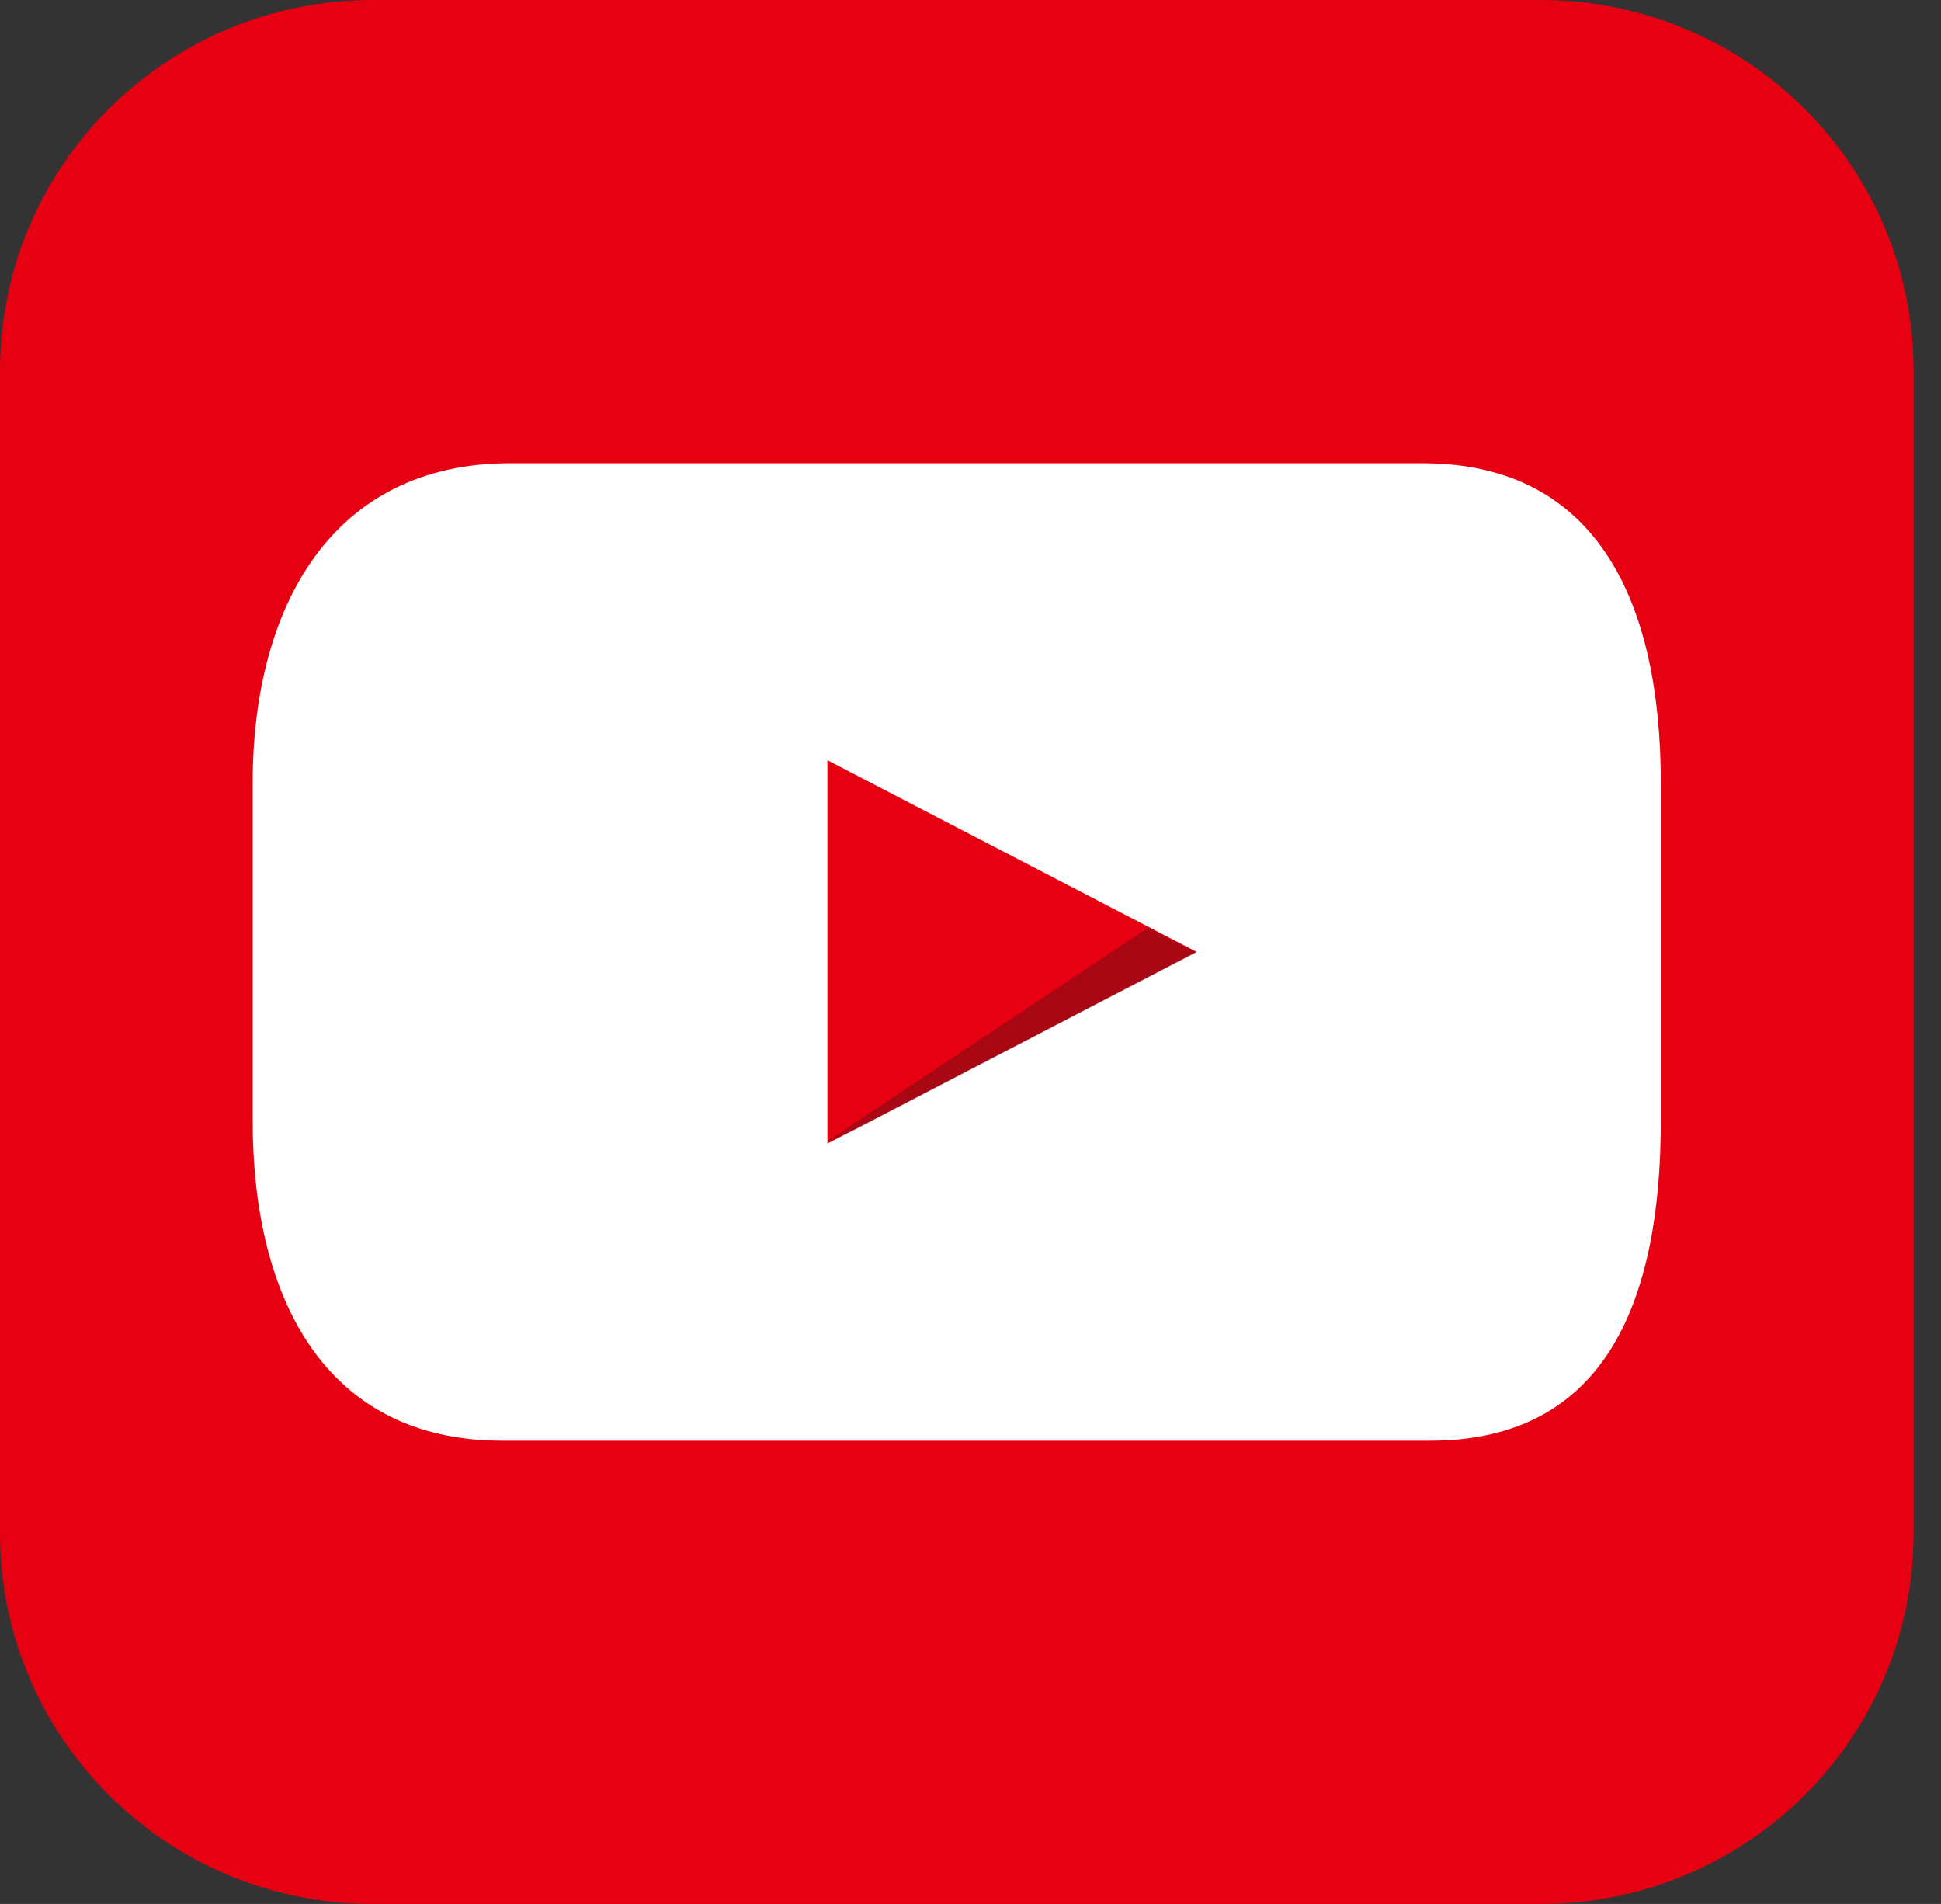
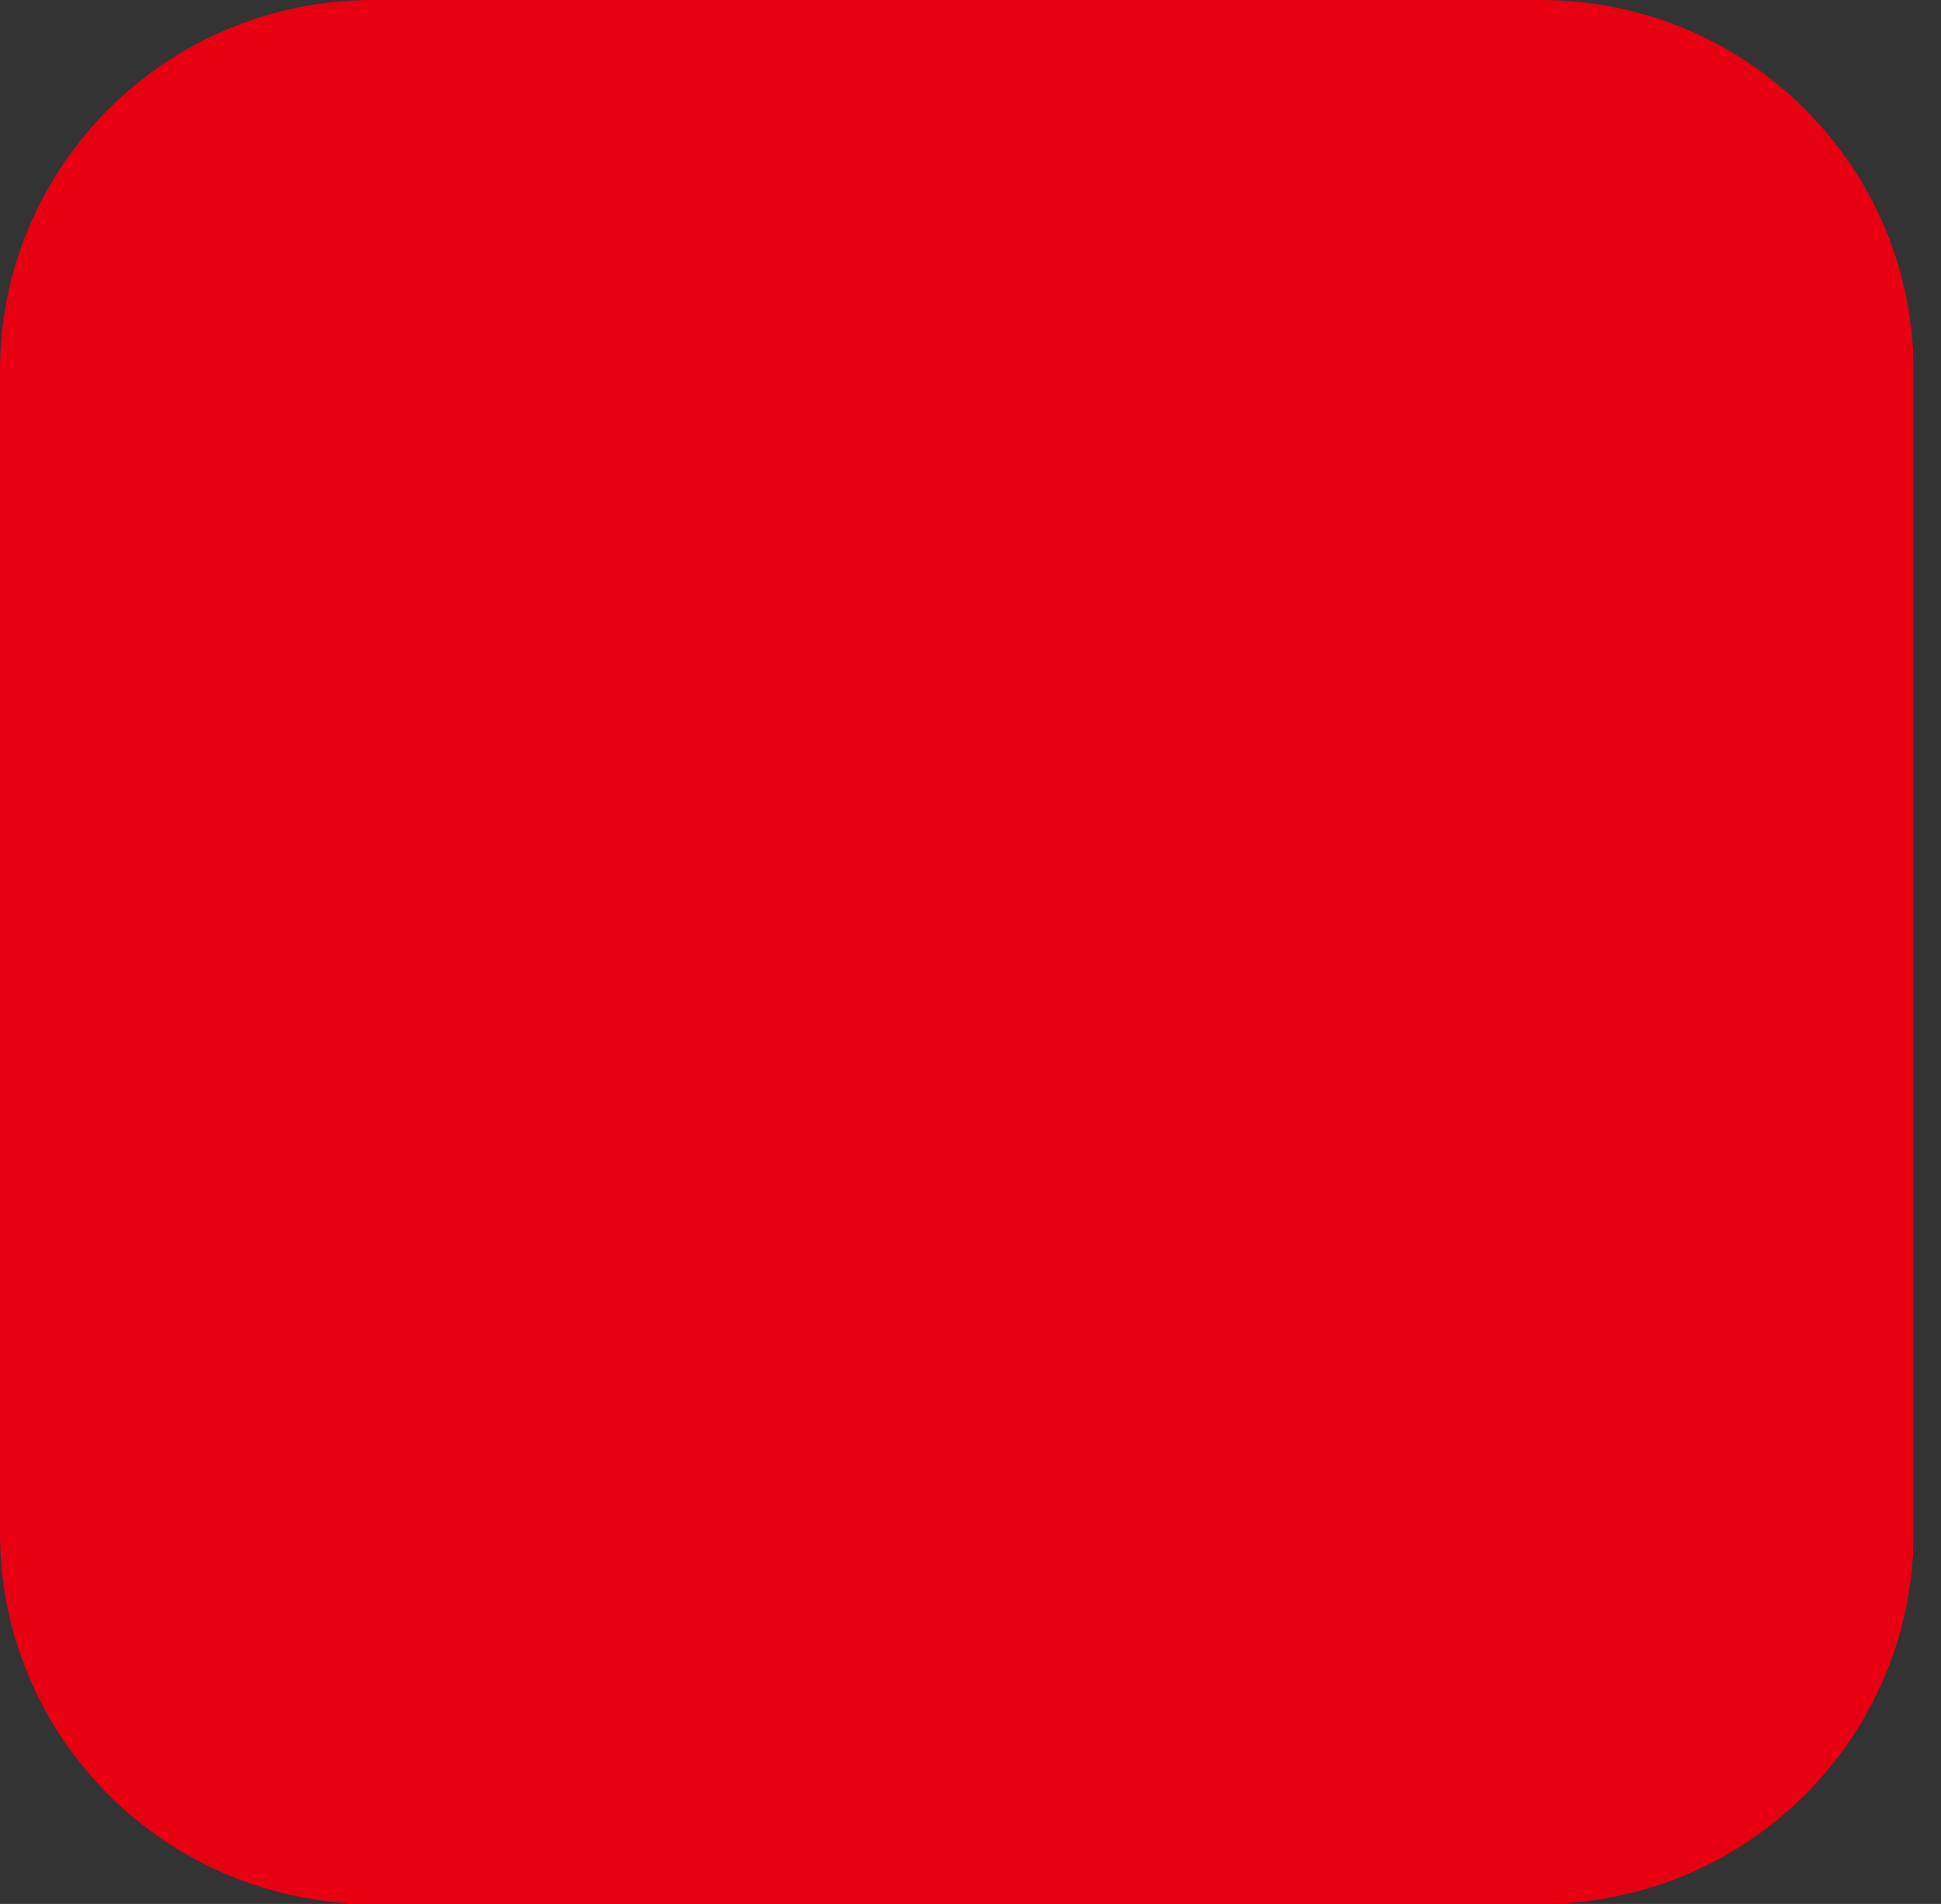
<svg xmlns="http://www.w3.org/2000/svg" width="52" height="51" viewBox="0 0 52 51" fill="none">
  <rect x="0" y="0" width="52" height="51" fill="#333333" stroke="none" />
  <path d="M41.282 51H9.983C4.469 51 0 46.554 0 41.069V9.931C0 4.446 4.469 0 9.983 0H41.282C46.795 0 51.265 4.446 51.265 9.931V41.069C51.265 46.554 46.795 51 41.282 51Z" fill="#E60012" />
-   <path d="M38.315 38.591H13.453C8.699 38.591 6.769 34.758 6.769 30.029V20.972C6.769 16.243 8.901 12.409 13.657 12.409H38.115C42.867 12.409 44.493 16.243 44.493 20.972V30.029C44.493 34.76 43.071 38.591 38.315 38.591ZM22.166 20.364V30.633L32.057 25.497L22.166 20.363V20.364Z" fill="white" />
-   <path opacity="0.3" d="M22.16 30.573L30.761 24.849L32.049 25.516L22.924 30.254L22.16 30.582V30.573Z" fill="#1E1A18" />
</svg>